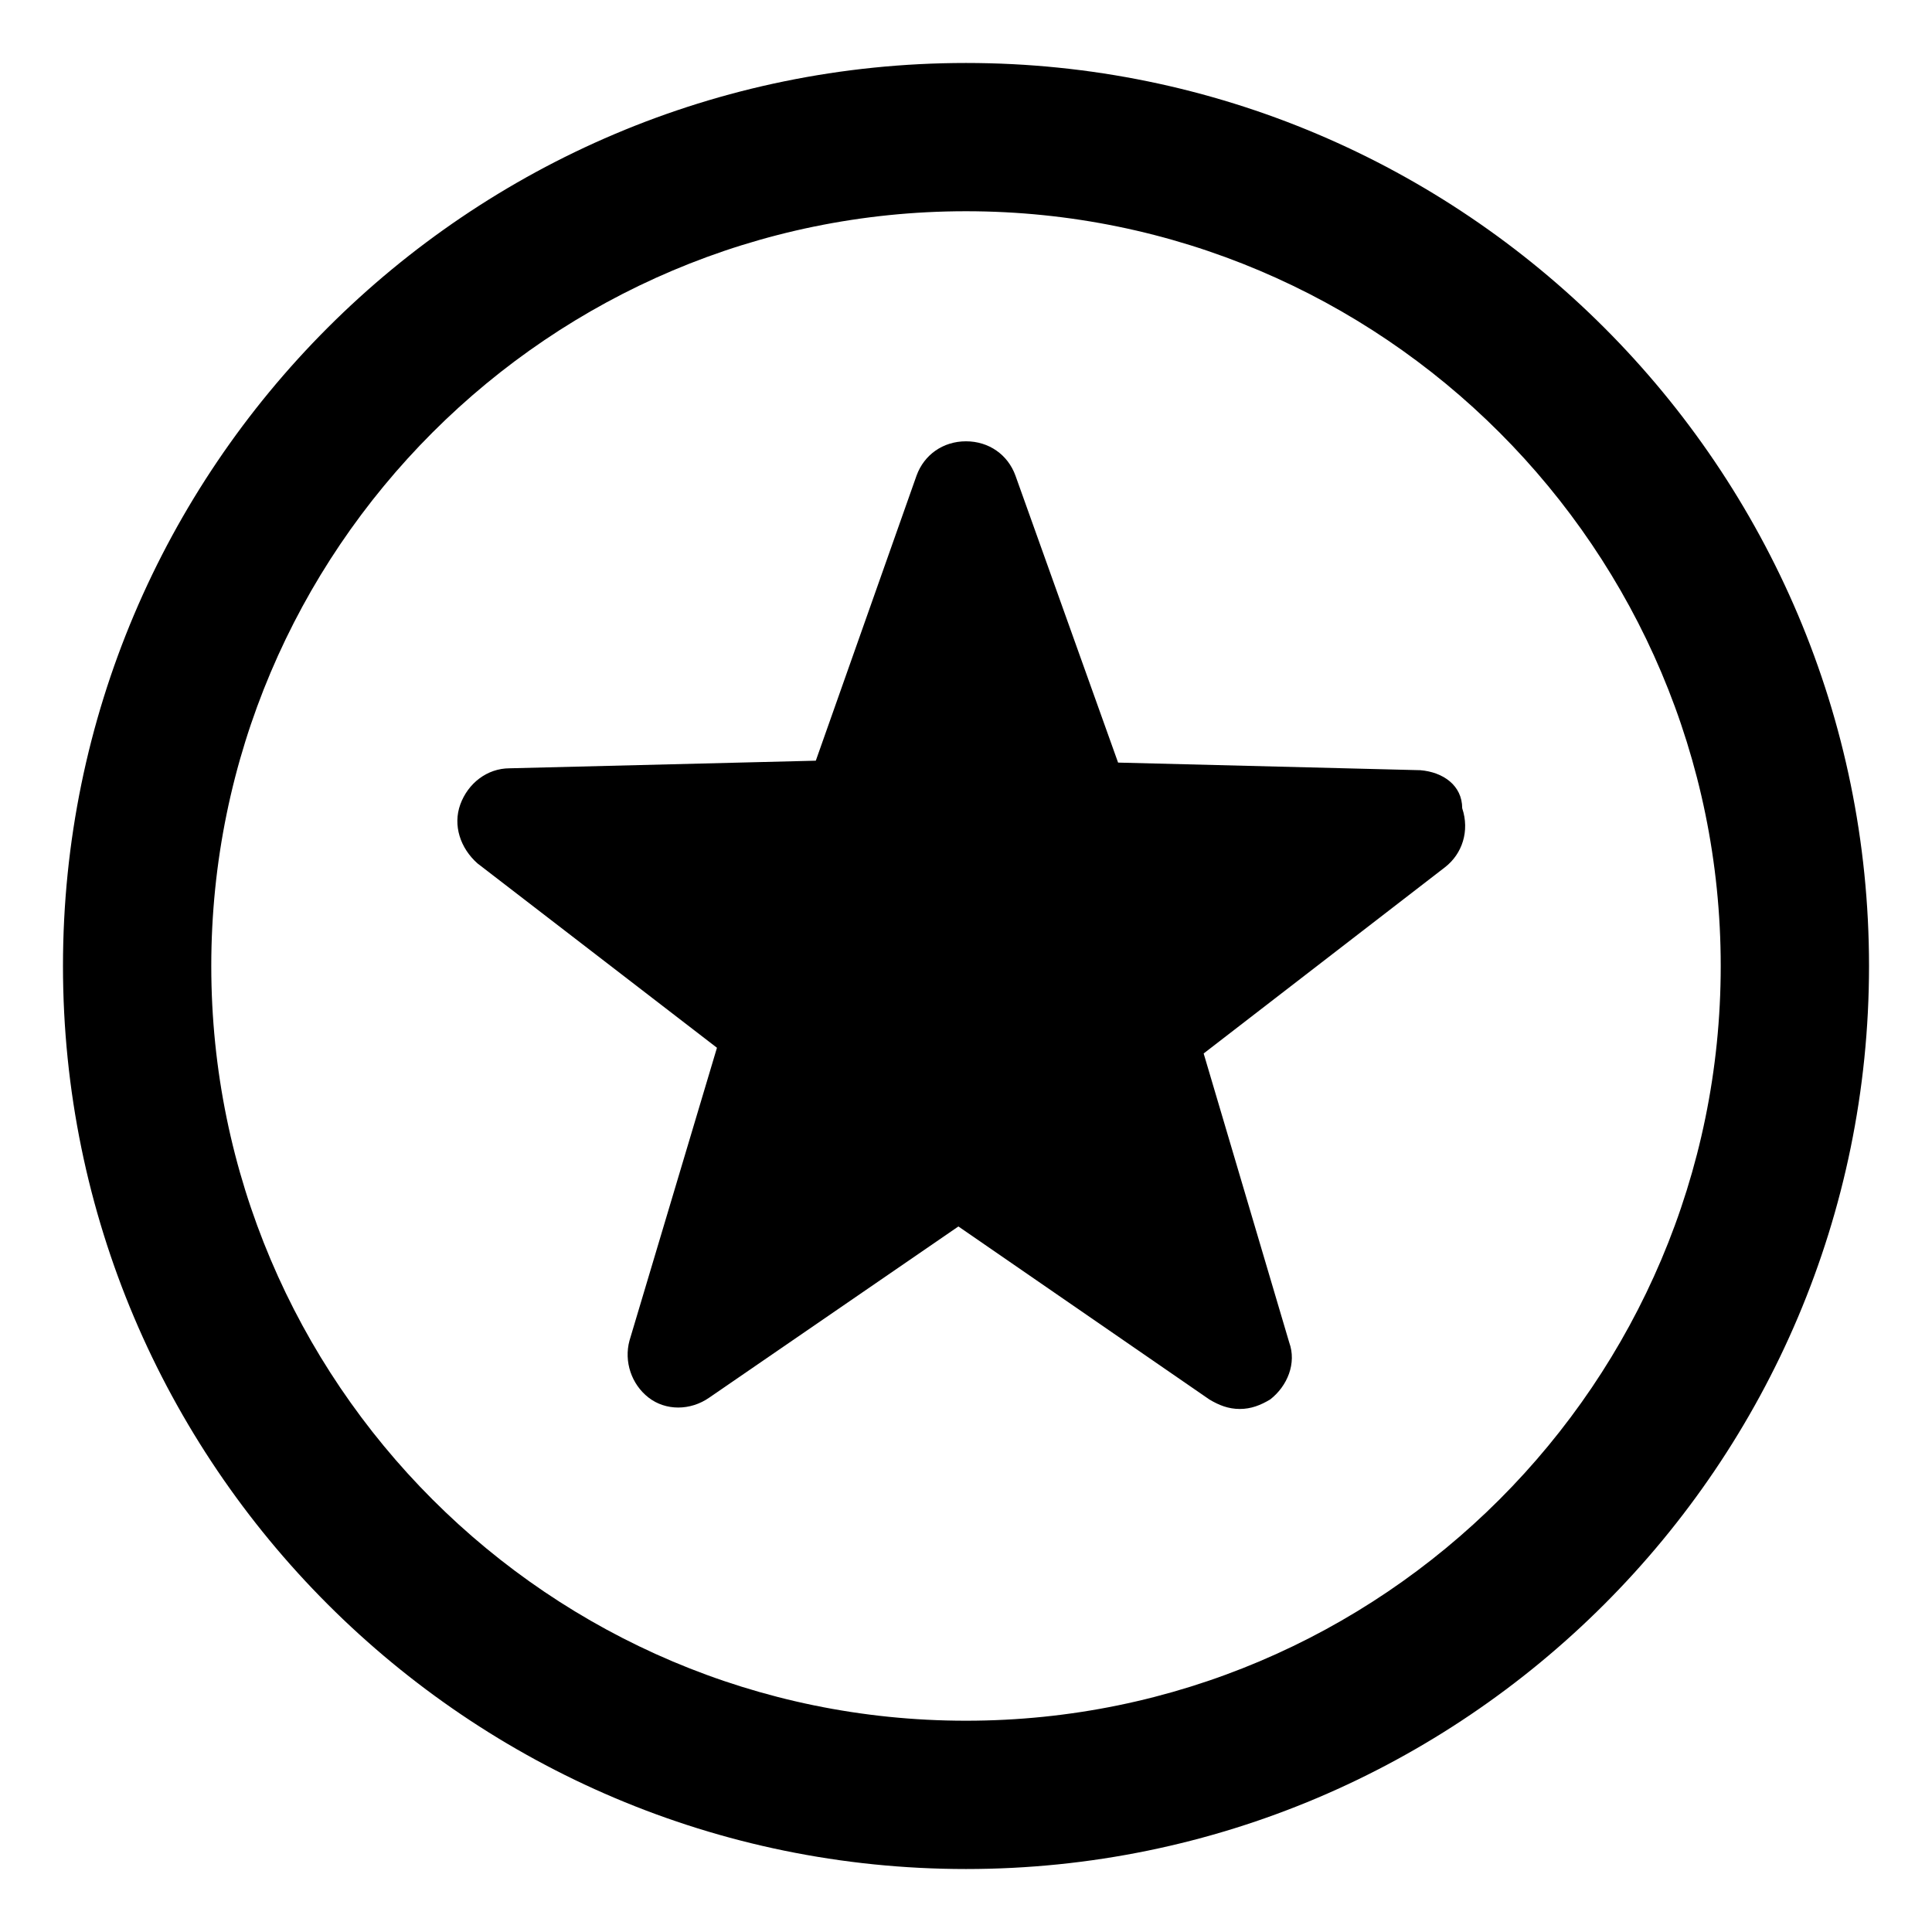
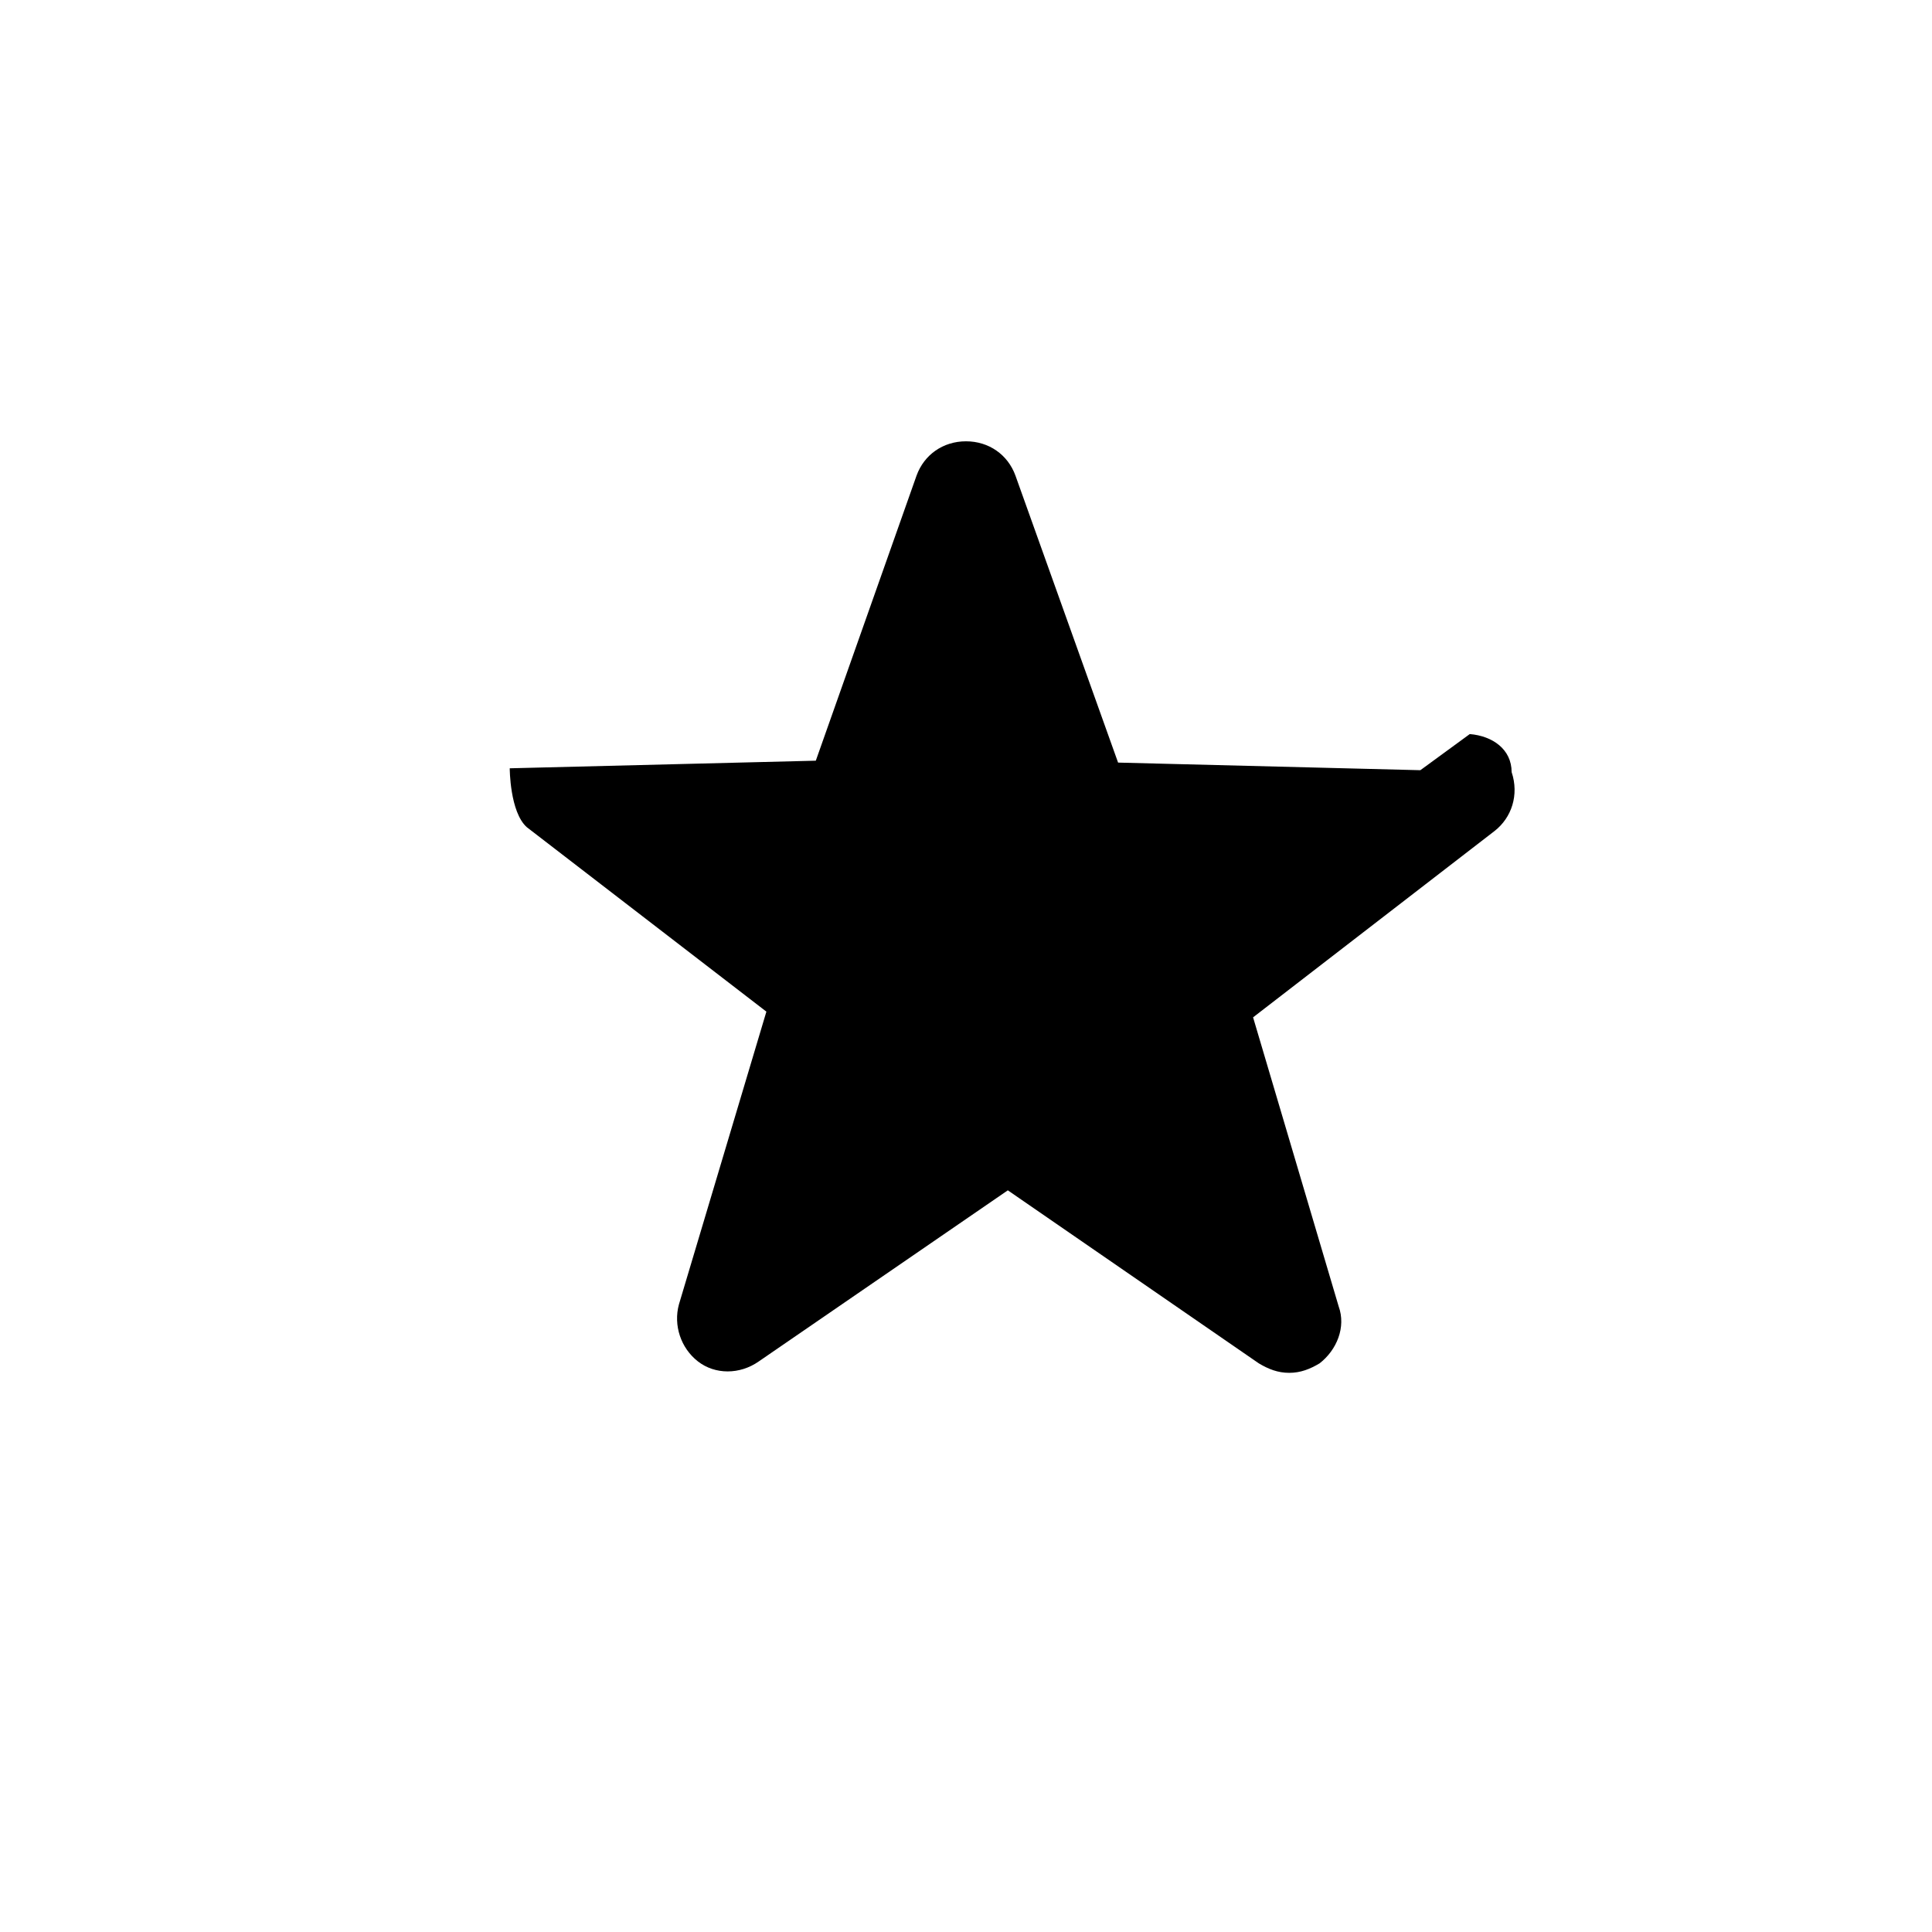
<svg xmlns="http://www.w3.org/2000/svg" fill="#000000" width="800px" height="800px" version="1.1" viewBox="144 144 512 512">
  <g>
-     <path d="m400 160.69c-132 0-239.31 107.31-239.31 239.31 0 132 107.31 239.31 239.31 239.31 132 0 239.31-107.31 239.31-239.31 0-132-107.31-239.31-239.31-239.31zm0 439.32c-110.34 0-200.01-89.68-200.01-200.01-0.004-110.34 89.676-200.02 200.01-200.02 110.33 0 200.01 89.68 200.01 200.02 0 110.33-89.68 200.01-200.01 200.01z" />
-     <path d="m520.41 348.11-80.105-2.016-27.207-76.074c-2.016-5.543-7.055-9.07-13.098-9.07-6.047 0-11.082 3.527-13.098 9.07l-26.703 75.57-81.113 2.016c-6.047 0-11.082 4.031-13.098 9.574s0 11.586 4.535 15.617l63.48 48.871-23.176 77.586c-1.512 5.543 0.504 11.586 5.039 15.113 4.535 3.527 11.082 3.527 16.121 0l66-45.344 66.504 45.848c2.519 1.512 5.039 2.519 8.062 2.519 3.023 0 5.543-1.008 8.062-2.519 4.535-3.527 7.055-9.574 5.039-15.113l-22.672-76.578 63.984-49.375c4.535-3.527 6.551-9.574 4.535-15.617-0.012-6.047-5.051-9.574-11.094-10.078z" />
+     <path d="m520.41 348.11-80.105-2.016-27.207-76.074c-2.016-5.543-7.055-9.07-13.098-9.07-6.047 0-11.082 3.527-13.098 9.07l-26.703 75.57-81.113 2.016s0 11.586 4.535 15.617l63.48 48.871-23.176 77.586c-1.512 5.543 0.504 11.586 5.039 15.113 4.535 3.527 11.082 3.527 16.121 0l66-45.344 66.504 45.848c2.519 1.512 5.039 2.519 8.062 2.519 3.023 0 5.543-1.008 8.062-2.519 4.535-3.527 7.055-9.574 5.039-15.113l-22.672-76.578 63.984-49.375c4.535-3.527 6.551-9.574 4.535-15.617-0.012-6.047-5.051-9.574-11.094-10.078z" />
  </g>
</svg>